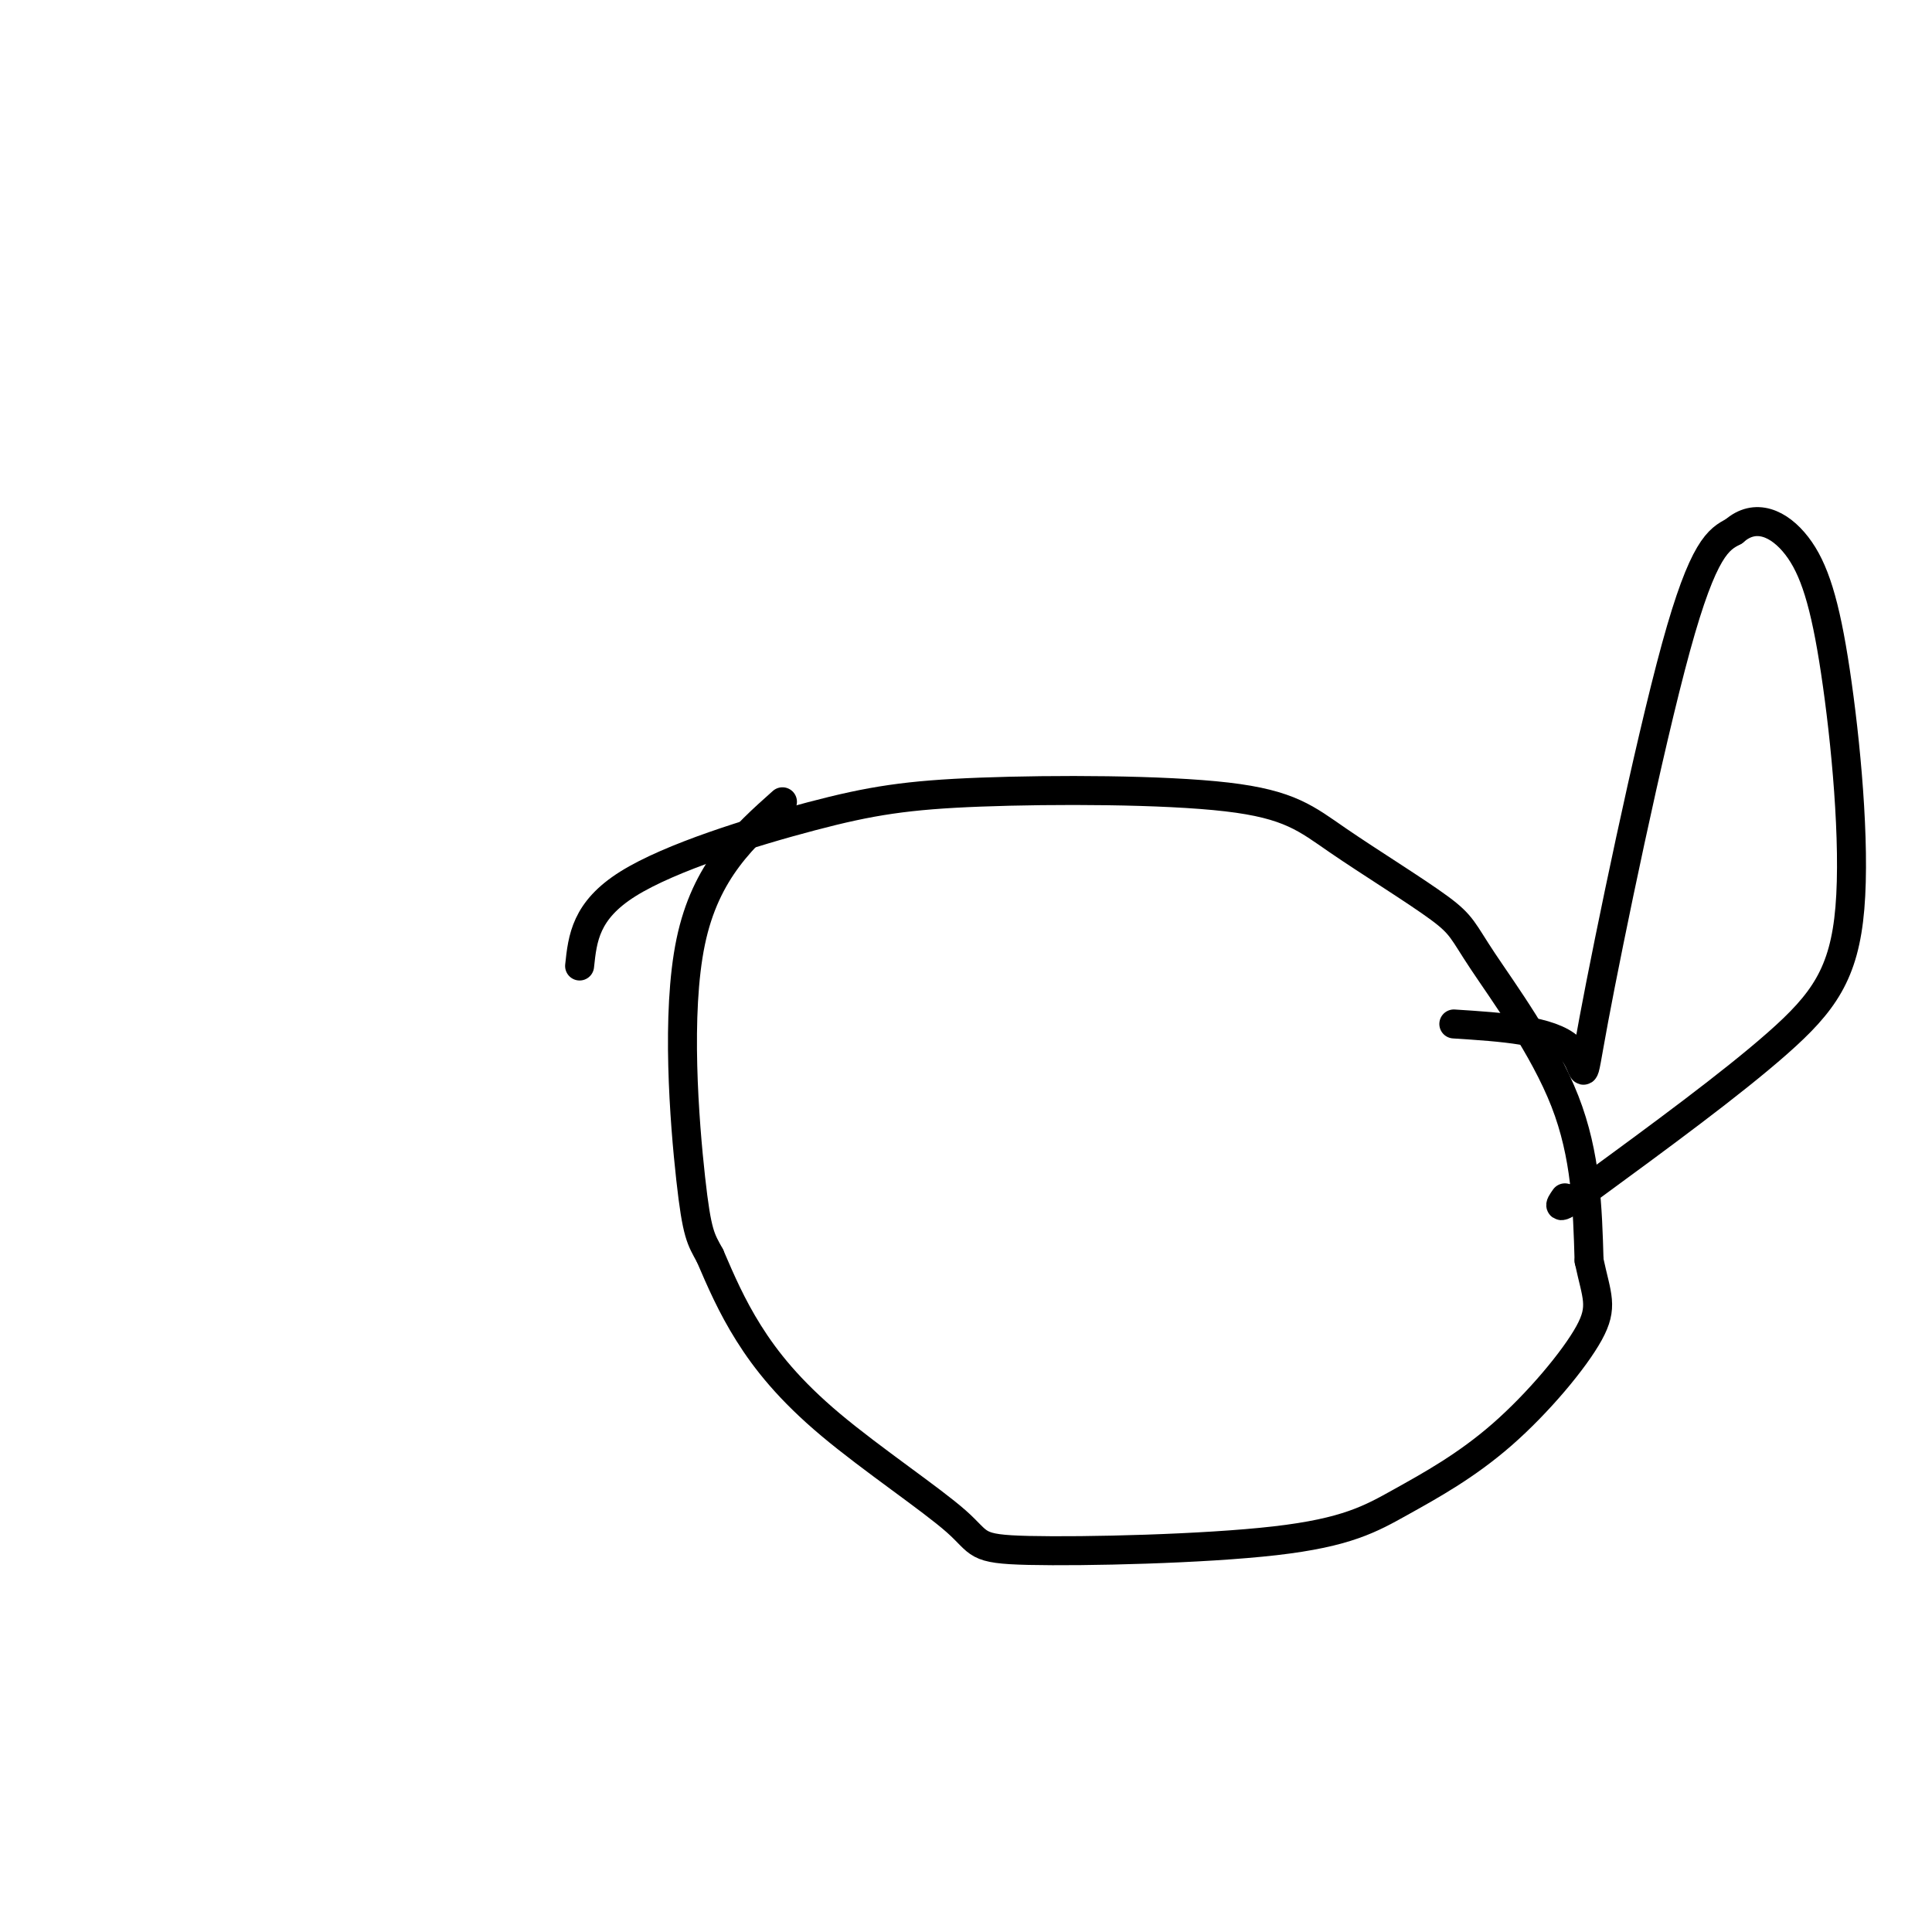
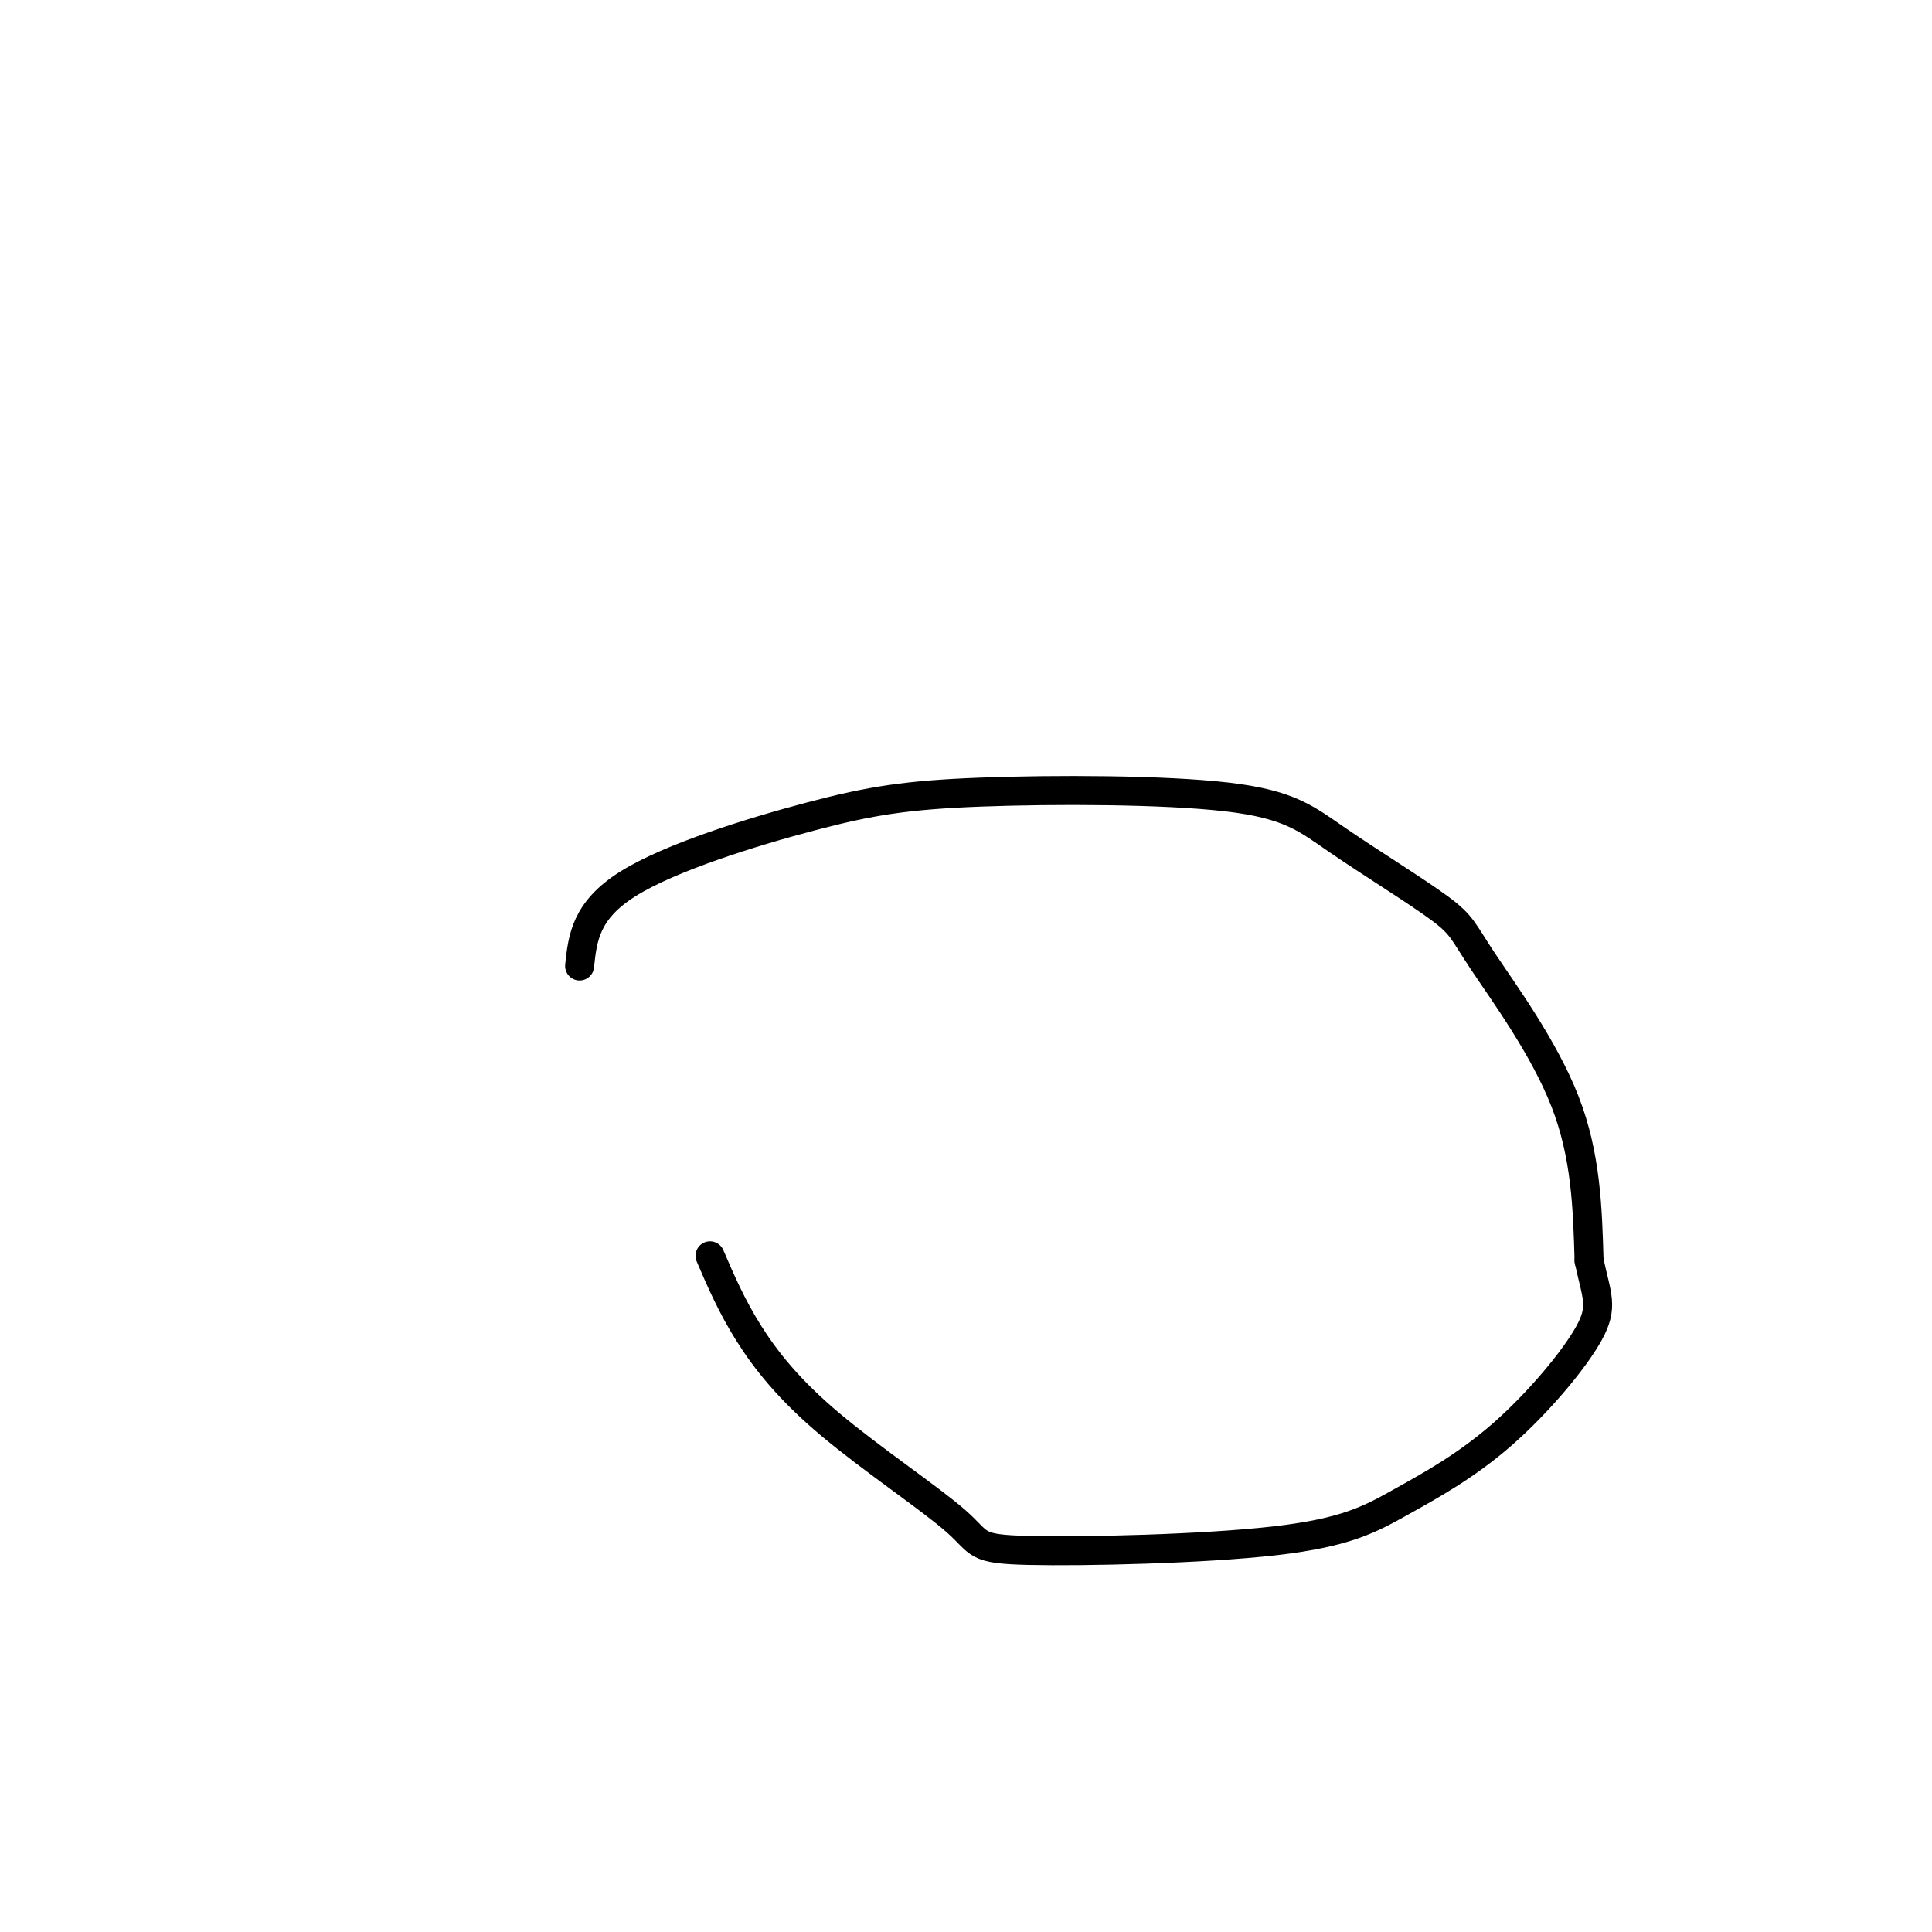
<svg xmlns="http://www.w3.org/2000/svg" viewBox="0 0 400 400" version="1.1">
  <g fill="none" stroke="rgb(0,0,0)" stroke-width="6" stroke-linecap="round" stroke-linejoin="round">
    <path d="M120,200c0.609,-5.747 1.218,-11.494 10,-17c8.782,-5.506 25.737,-10.770 38,-14c12.263,-3.230 19.835,-4.427 35,-5c15.165,-0.573 37.923,-0.523 51,1c13.077,1.523 16.474,4.519 23,9c6.526,4.481 16.182,10.449 21,14c4.818,3.551 4.797,4.687 9,11c4.203,6.313 12.629,17.804 17,29c4.371,11.196 4.685,22.098 5,33" />
    <path d="M329,261c1.581,7.424 3.034,9.483 0,15c-3.034,5.517 -10.553,14.491 -18,21c-7.447,6.509 -14.820,10.554 -21,14c-6.180,3.446 -11.165,6.295 -26,8c-14.835,1.705 -39.519,2.266 -51,2c-11.481,-0.266 -9.758,-1.360 -15,-6c-5.242,-4.640 -17.450,-12.826 -26,-20c-8.550,-7.174 -13.443,-13.335 -17,-19c-3.557,-5.665 -5.779,-10.832 -8,-16" />
-     <path d="M147,260c-1.917,-3.524 -2.708,-4.333 -4,-16c-1.292,-11.667 -3.083,-34.190 0,-49c3.083,-14.810 11.042,-21.905 19,-29" />
-     <path d="M301,212c10.012,0.643 20.024,1.286 24,5c3.976,3.714 1.917,10.500 5,-6c3.083,-16.500 11.310,-56.286 17,-77c5.690,-20.714 8.845,-22.357 12,-24" />
-     <path d="M359,110c4.395,-3.909 9.382,-1.683 13,3c3.618,4.683 5.867,11.822 8,26c2.133,14.178 4.151,35.394 3,49c-1.151,13.606 -5.472,19.602 -15,28c-9.528,8.398 -24.264,19.199 -39,30" />
-     <path d="M329,246c-7.333,5.333 -6.167,3.667 -5,2" />
  </g>
</svg>